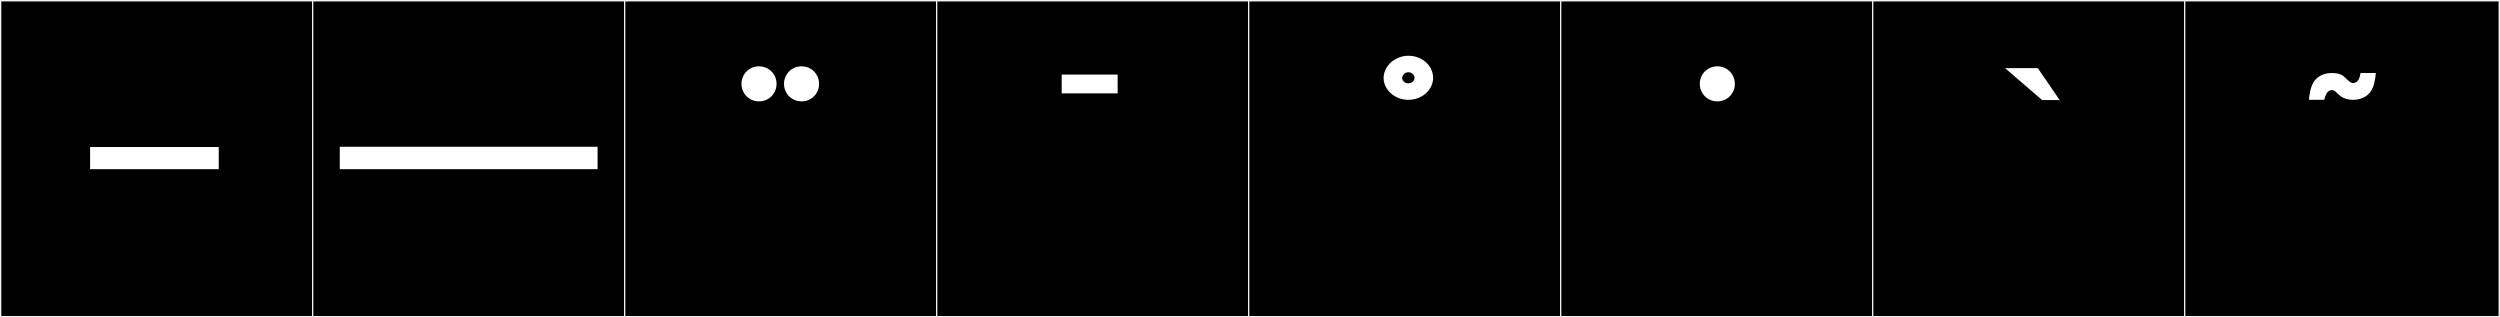
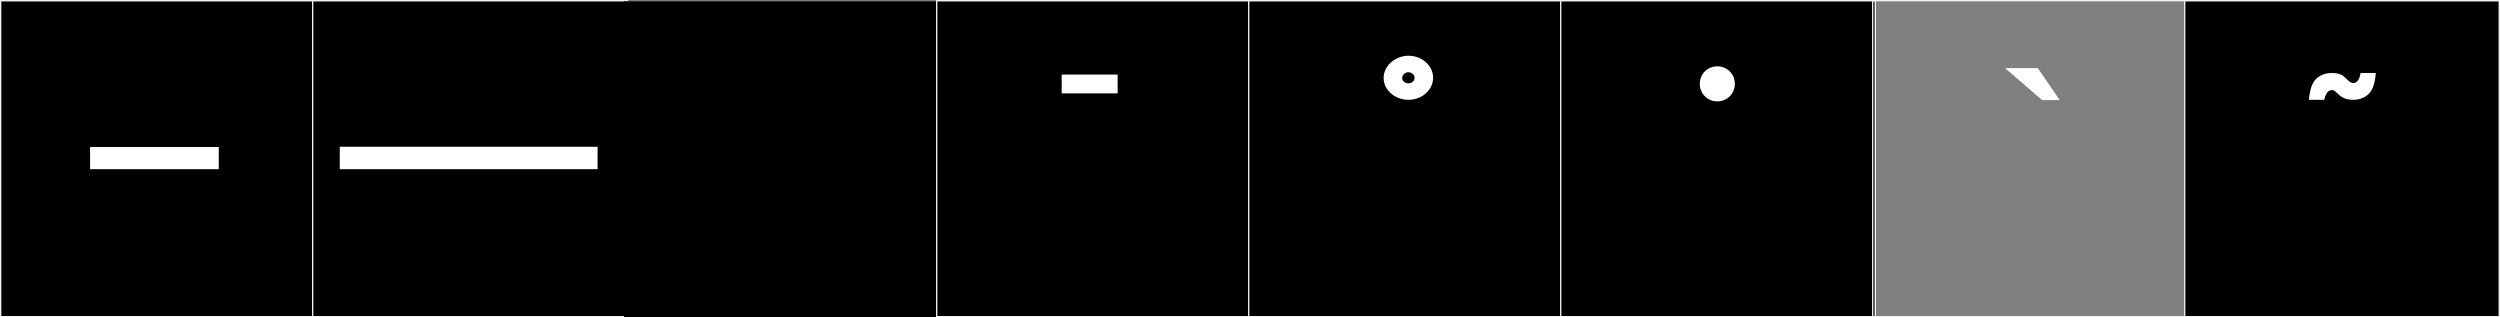
<svg xmlns="http://www.w3.org/2000/svg" version="1.1" id="Layer_1" x="0px" y="0px" width="1891px" height="240px" viewBox="0 0 1891 240" enable-background="new 0 0 1891 240" xml:space="preserve">
  <rect x="0" y="0" width="1891" height="240" fill="#808080" stroke="none" />
  <g>
    <rect y="1" width="238" height="239" />
    <g>
      <path fill="#F2F2F2" d="M238,1v238H1V1H238 M239,0H0v240h239V0L239,0z" />
    </g>
  </g>
  <g>
    <rect x="236" y="1" width="238" height="239" />
    <g>
      <path fill="#F2F2F2" d="M474,1v238H237V1H474 M475,0H236v240h239V0L475,0z" />
    </g>
  </g>
  <g>
    <rect x="472" y="1" width="238" height="239" />
    <g>
-       <path fill="#F2F2F2" d="M710,1v238H473V1H710 M711,0H472v240h239V0L711,0z" />
-     </g>
+       </g>
  </g>
  <g>
    <rect x="708" y="1" width="238" height="239" />
    <g>
      <path fill="#F2F2F2" d="M946,1v238H709V1H946 M947,0H708v240h239V0L947,0z" />
    </g>
  </g>
  <g>
    <rect x="944" y="1" width="238" height="239" />
    <g>
      <path fill="#F2F2F2" d="M1182,1v238H945V1H1182 M1183,0H944v240h239V0L1183,0z" />
    </g>
  </g>
  <g>
    <rect x="1180" y="1" width="238" height="239" />
    <g>
      <path fill="#F2F2F2" d="M1418,1v238h-237V1H1418 M1419,0h-239v240h239V0L1419,0z" />
    </g>
  </g>
  <g>
-     <rect x="1416" y="1" width="238" height="239" />
    <g>
      <path fill="#F2F2F2" d="M1654,1v238h-237V1H1654 M1655,0h-239v240h239V0L1655,0z" />
    </g>
  </g>
  <g>
    <rect x="1652" y="1" width="238" height="239" />
    <g>
      <path fill="#F2F2F2" d="M1890,1v238h-237V1H1890 M1891,0h-239v240h239V0L1891,0z" />
    </g>
  </g>
  <g enable-background="new    ">
</g>
  <g enable-background="new    ">
</g>
  <g enable-background="new    ">
</g>
  <g enable-background="new    ">
</g>
  <g enable-background="new    ">
</g>
  <g enable-background="new    ">
</g>
  <g enable-background="new    ">
</g>
  <g enable-background="new    ">
</g>
  <g enable-background="new    ">
</g>
  <g enable-background="new    ">
</g>
  <g enable-background="new    ">
</g>
  <g enable-background="new    ">
</g>
  <g enable-background="new    ">
</g>
  <g enable-background="new    ">
</g>
  <g enable-background="new    ">
</g>
  <g enable-background="new    ">
</g>
  <g enable-background="new    ">
    <path fill="#FFFFFF" d="M68.147,111.2h97.309v16.771H68.147V111.2z" />
  </g>
  <g enable-background="new    ">
</g>
  <g enable-background="new    ">
</g>
  <g enable-background="new    ">
    <path fill="#FFFFFF" d="M256.998,111.005h195.007v16.966H256.998V111.005z" />
  </g>
  <g enable-background="new    ">
</g>
  <g enable-background="new    ">
-     <path fill="#FFFFFF" d="M574.115,50.162c7.41,0,13.26,5.851,13.26,13.261s-5.85,13.261-13.26,13.261s-13.261-5.851-13.261-13.261   S566.705,50.162,574.115,50.162z M606.292,50.162c7.41,0,13.26,5.851,13.26,13.261s-5.85,13.261-13.26,13.261   c-7.411,0-13.261-5.851-13.261-13.261S598.881,50.162,606.292,50.162z" />
-   </g>
+     </g>
  <g enable-background="new    ">
</g>
  <g enable-background="new    ">
</g>
  <g enable-background="new    ">
</g>
  <g enable-background="new    ">
    <path fill="#FFFFFF" d="M803.061,56.402h42.316v14.236h-42.316V56.402z" />
  </g>
  <g enable-background="new    ">
</g>
  <g enable-background="new    ">
</g>
  <g enable-background="new    ">
    <path fill="#FFFFFF" d="M1046.562,58.938c0-4.484,2.146-8.58,5.46-11.7c3.705-3.12,8.19-5.07,13.261-5.07   c10.335,0,18.721,7.41,18.721,16.771c0,8.971-8.386,16.576-18.721,16.576S1046.562,67.908,1046.562,58.938z M1061.967,56.013   c-0.585,0.585-1.365,1.755-1.365,2.925c0,2.341,2.146,4.096,4.681,4.096s4.681-1.755,4.681-4.096c0-1.17-0.391-2.34-1.365-2.925   c-0.976-0.975-1.951-1.365-3.315-1.365C1064.112,54.647,1062.941,55.038,1061.967,56.013z" />
  </g>
  <g enable-background="new    ">
</g>
  <g enable-background="new    ">
</g>
  <g enable-background="new    ">
    <path fill="#FFFFFF" d="M1298.977,50.162c7.41,0,13.261,5.851,13.261,13.261s-5.851,13.261-13.261,13.261   s-13.26-5.851-13.26-13.261S1291.566,50.162,1298.977,50.162z" />
  </g>
  <g enable-background="new    ">
</g>
  <g enable-background="new    ">
</g>
  <g enable-background="new    ">
    <path fill="#FFFFFF" d="M1516.613,51.527h24.766l16.576,24.182h-13.26L1516.613,51.527z" />
  </g>
  <g enable-background="new    ">
</g>
  <g enable-background="new    ">
</g>
  <g enable-background="new    ">
    <path fill="#FFFFFF" d="M1785.518,55.232h11.506c-0.391,6.825-2.145,10.726-2.145,10.726c-2.34,6.436-8.386,9.556-15.016,9.556   c-6.436,0-9.556-2.926-9.556-2.926c-0.976-0.779-1.755-1.56-2.729-2.34c-0.195-0.194-1.951-2.145-3.706-2.145   c-1.56,0-3.12,0.975-3.899,2.34c-0.781,1.365-1.365,2.73-1.951,5.07h-11.505c0.39-6.631,2.146-10.726,2.146-10.726   c2.34-6.436,8.385-9.556,15.016-9.556h0.39c0.976,0,5.069,0,7.995,1.95c2.34,1.561,4.096,4.485,6.825,5.46   c0.585,0.195,0.585,0.195,0.976,0.195C1783.568,62.838,1784.934,58.938,1785.518,55.232z" />
  </g>
</svg>